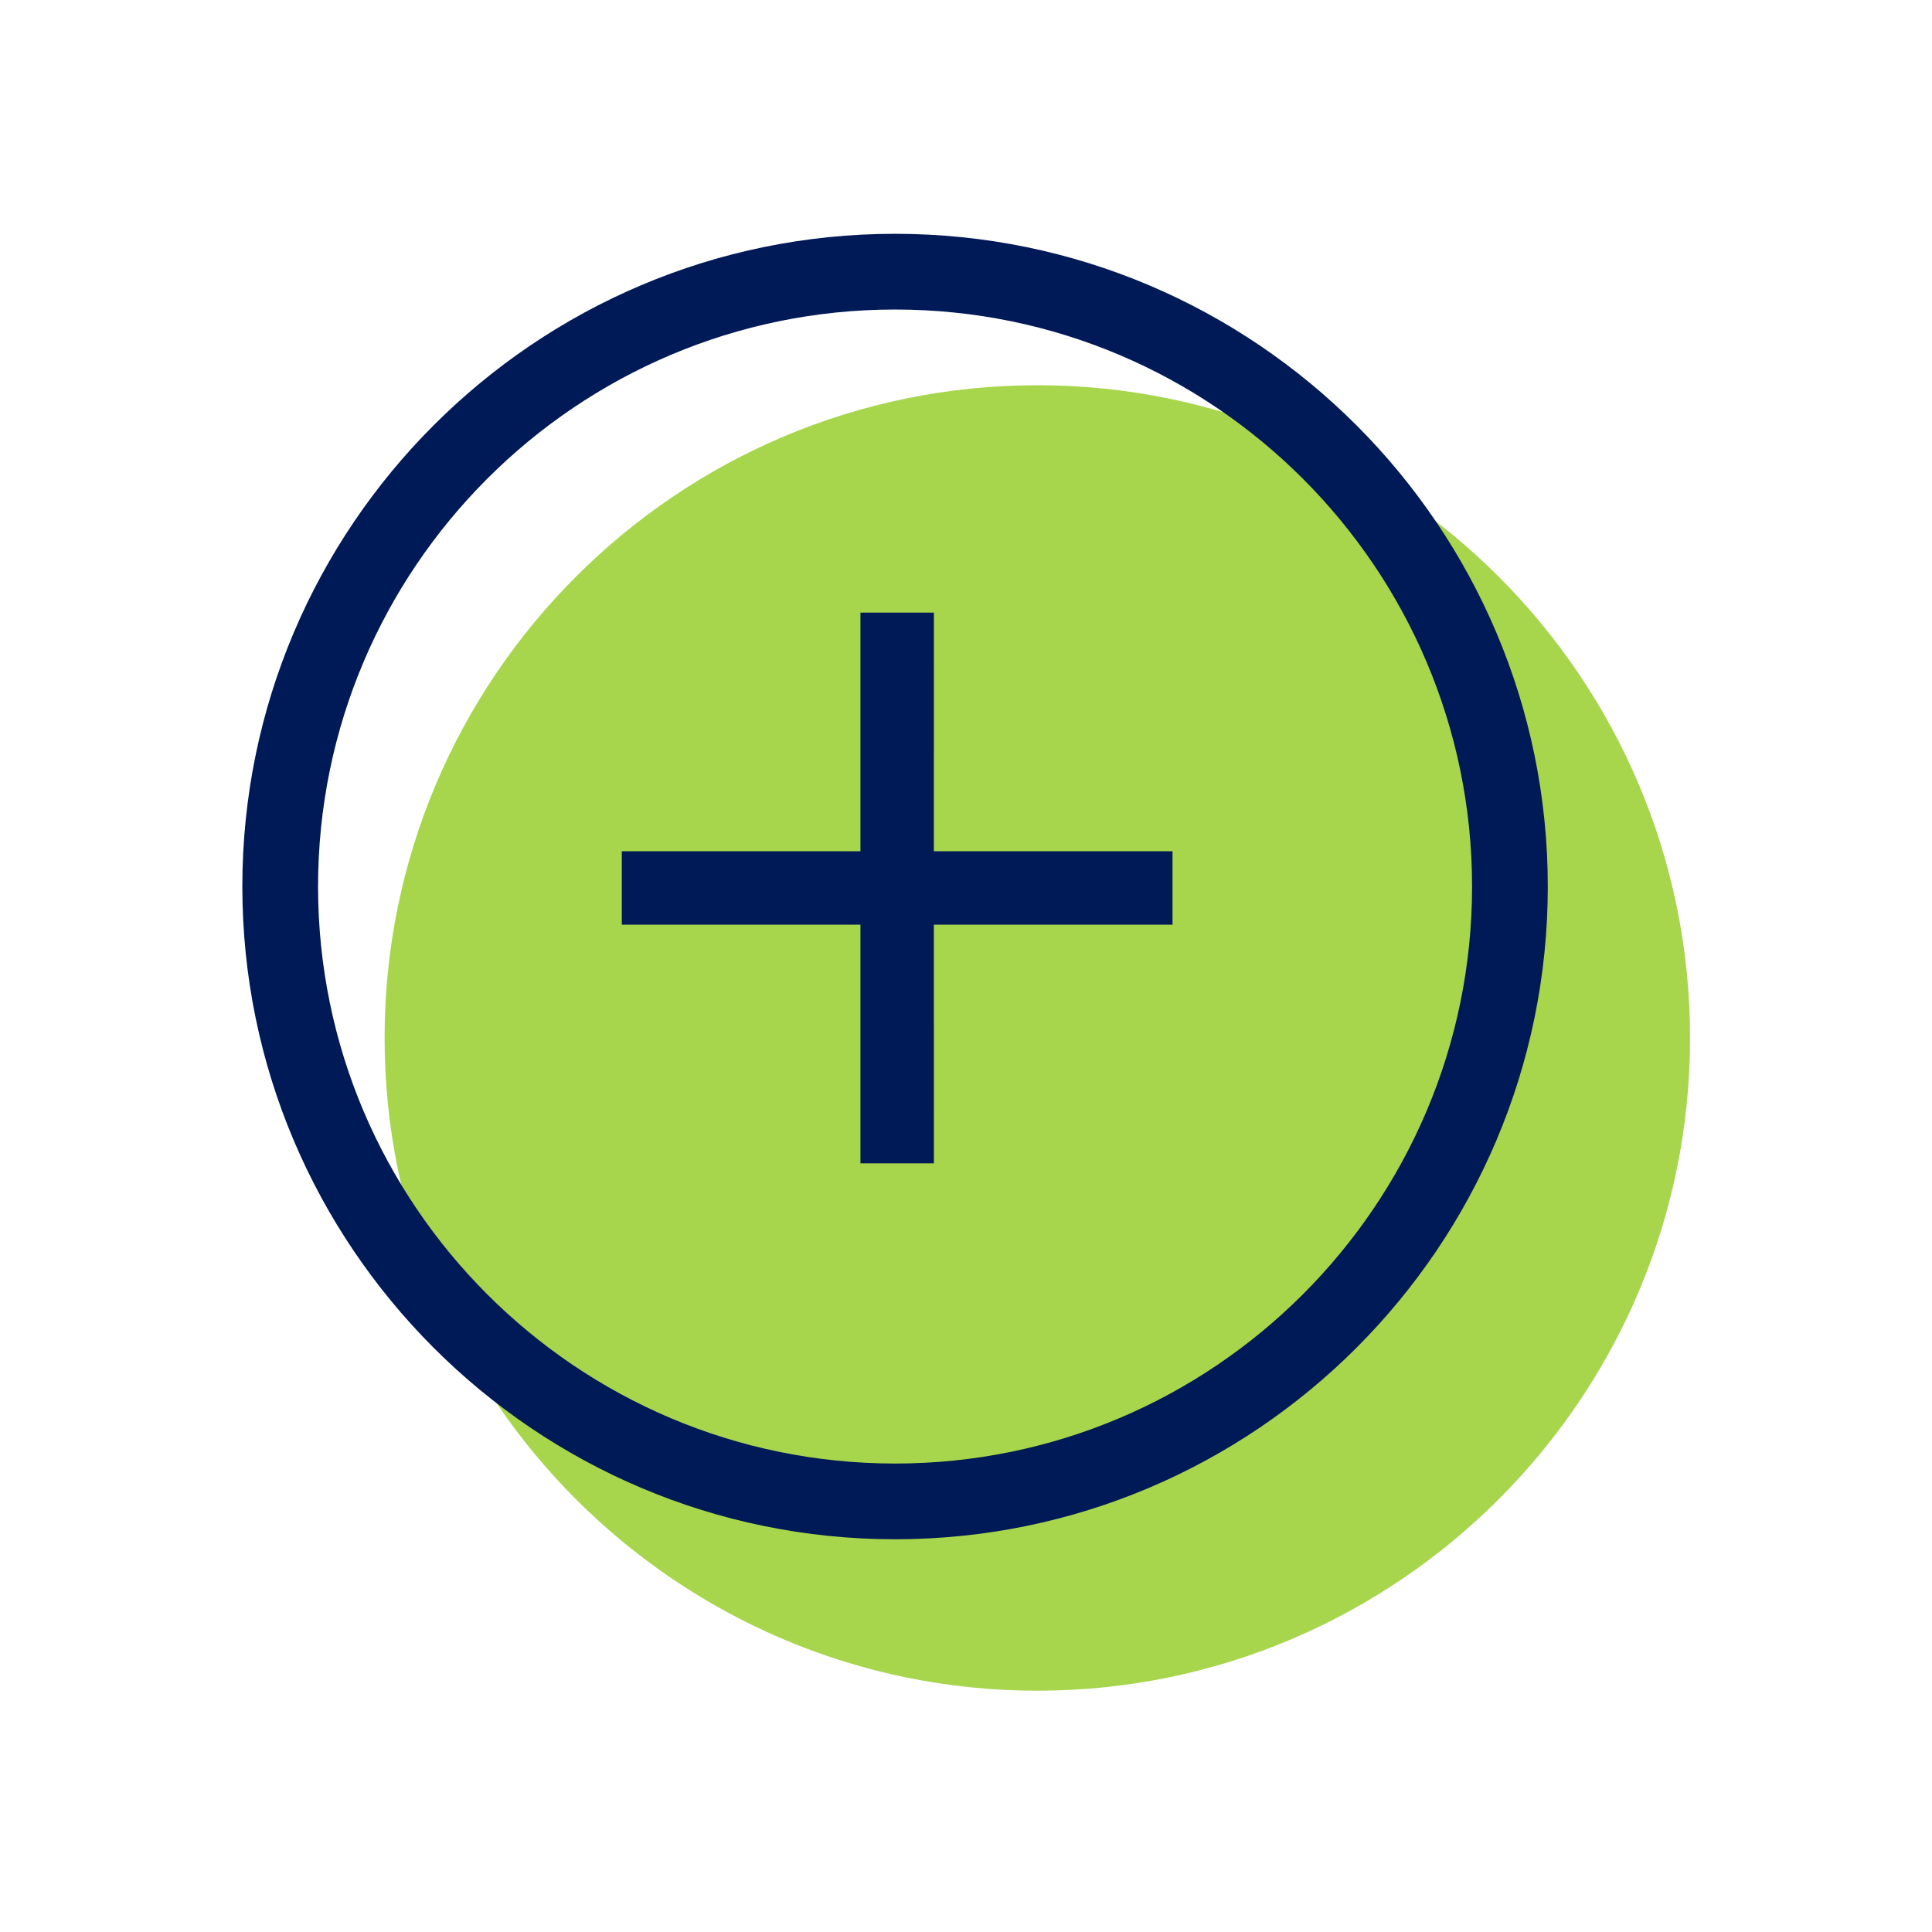
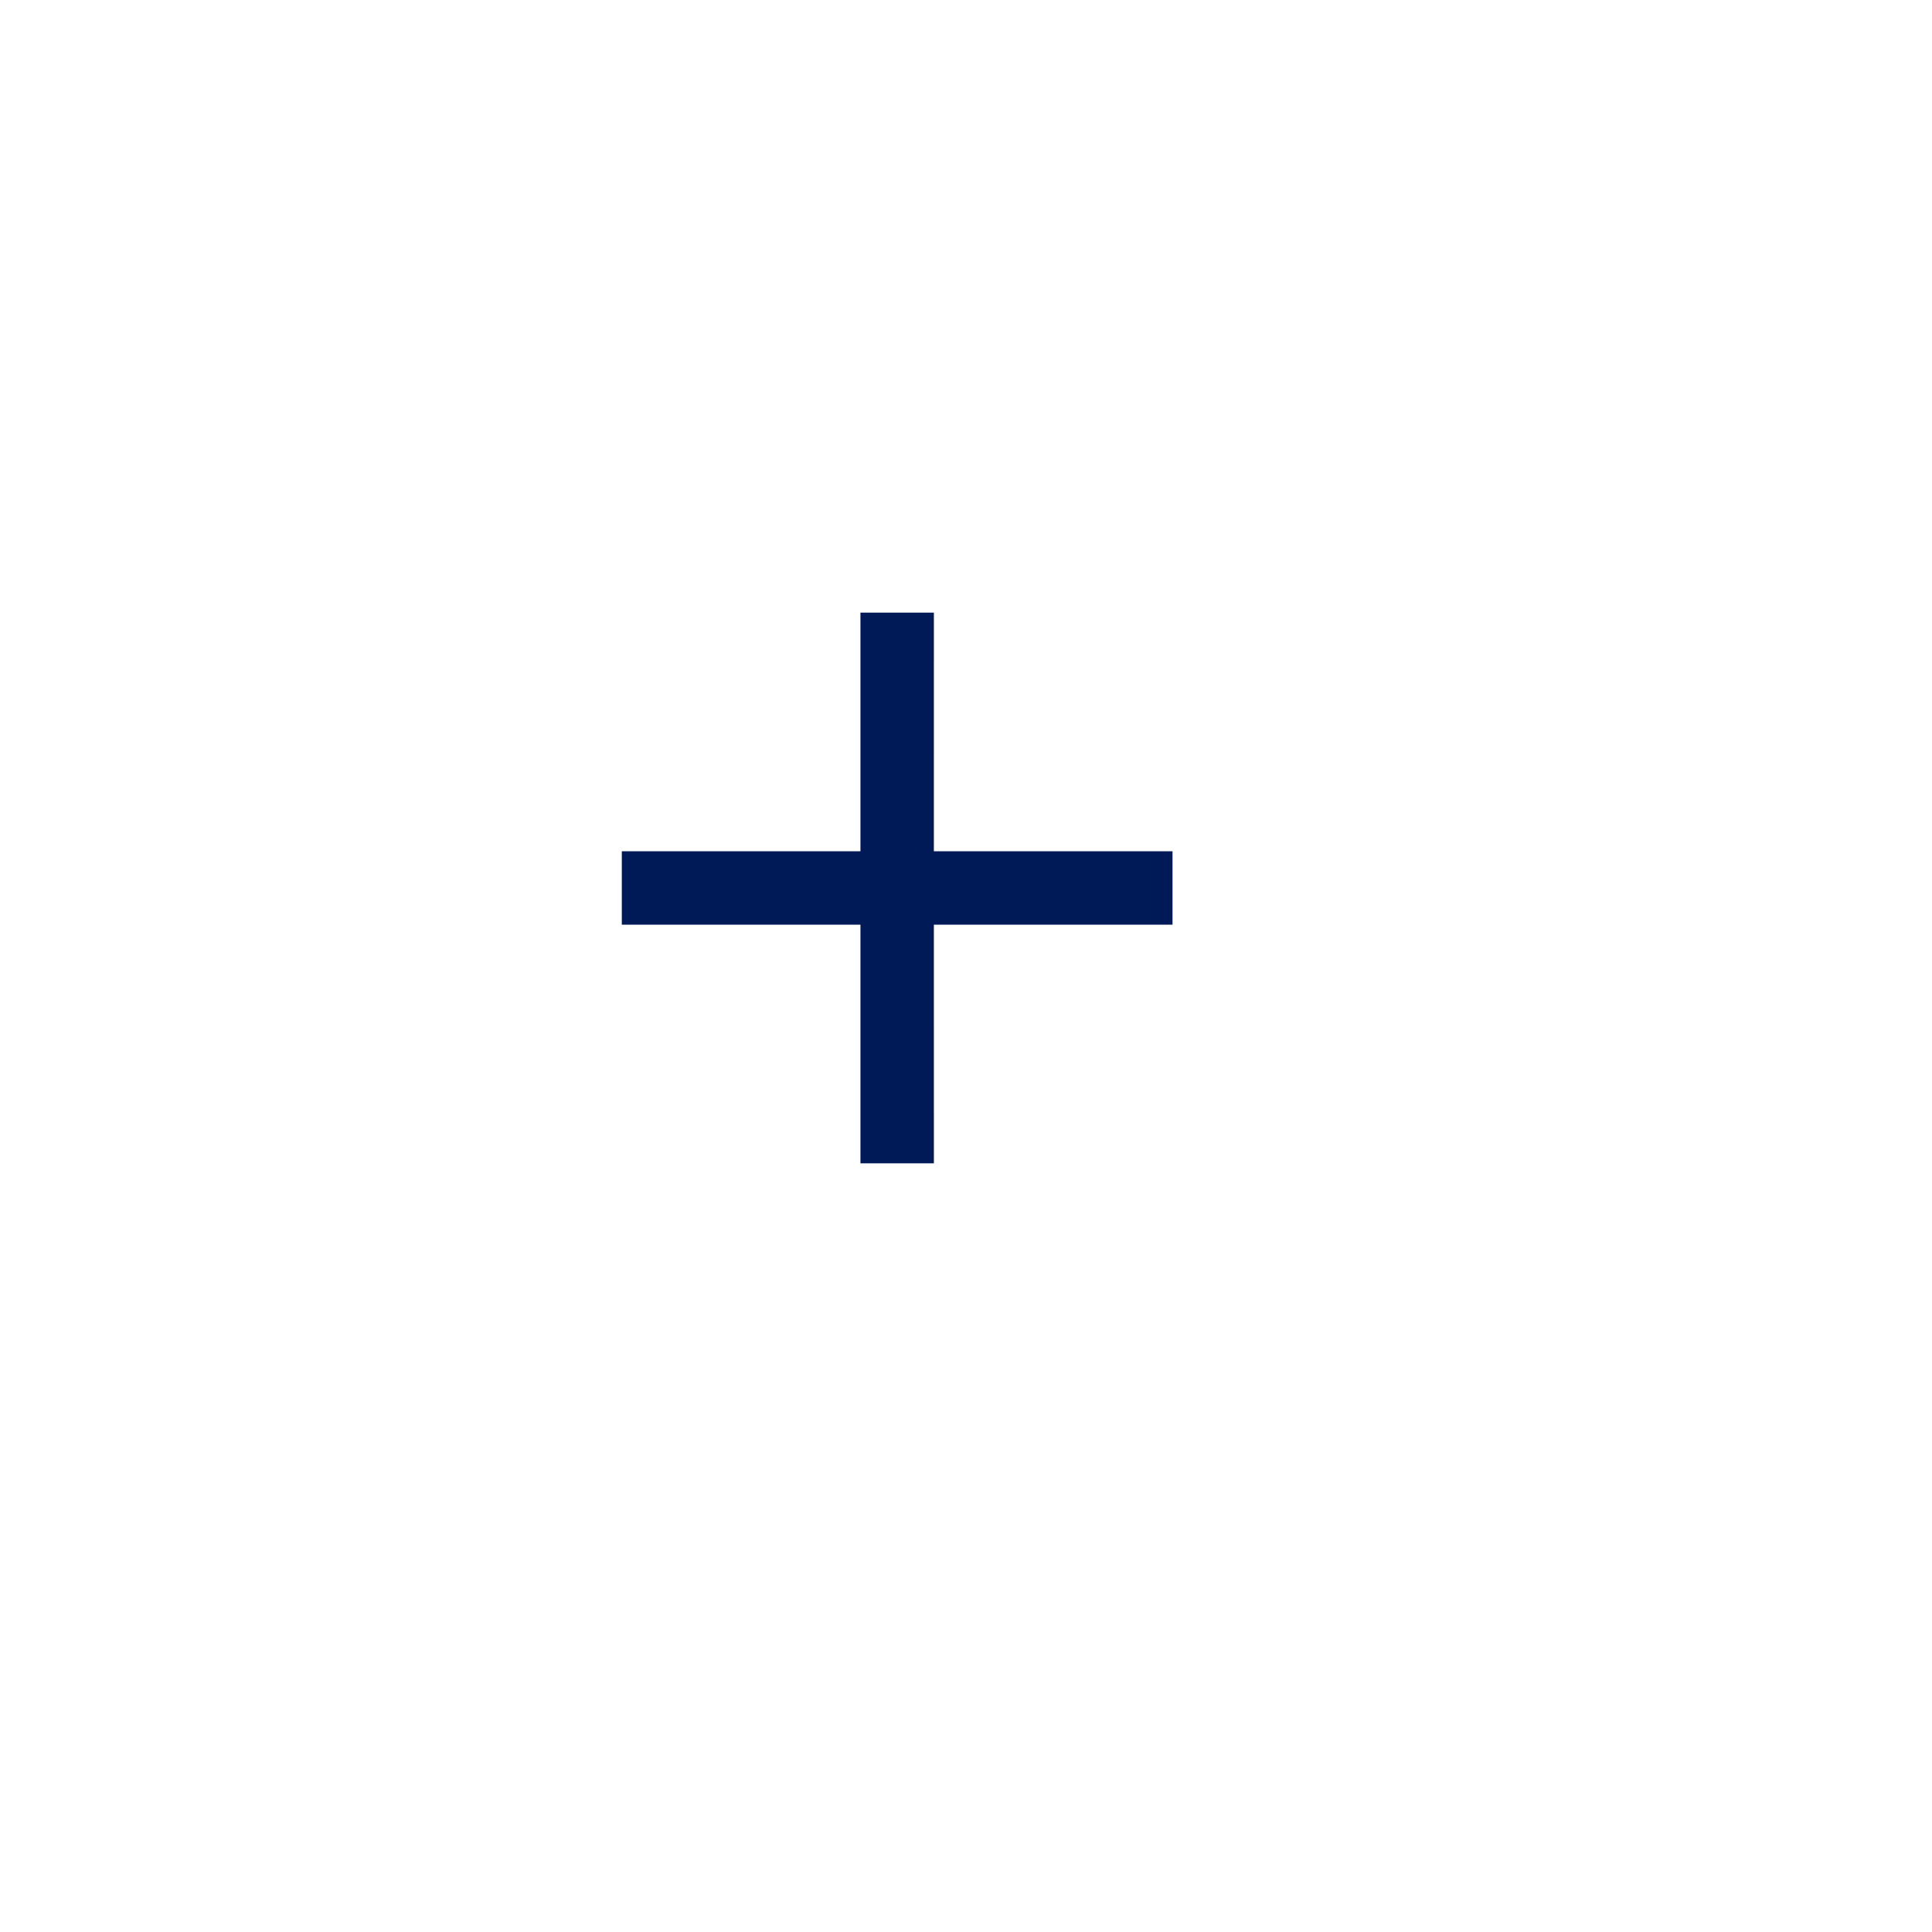
<svg xmlns="http://www.w3.org/2000/svg" width="120px" height="120px" viewBox="0 0 120 120" version="1.1">
  <title>3A7BDE43-17E8-4063-B38E-3212D969856F</title>
  <g id="Page-1" stroke="none" stroke-width="1" fill="none" fill-rule="evenodd">
    <g id="_RV_Makler_LP_01_Home_v2" transform="translate(-893, -10945)" fill-rule="nonzero">
      <g id="HL-TXT-Copy-5" transform="translate(0, 10587)">
        <g id="Group-7-Copy" transform="translate(730, 298)">
          <g id="Service-Icon" transform="translate(163, 60)">
-             <path d="M64.43,105.012 C42.075,105.012 23.888,86.825 23.888,64.47 C23.888,42.115 42.075,23.928 64.43,23.928 C86.785,23.928 104.972,42.115 104.972,64.47 C104.972,86.825 86.785,105.012 64.43,105.012 Z" id="Shape-Copy-2" fill="#A7D54C" />
-             <path d="M55.594,95.606 C33.239,95.606 15.052,77.419 15.052,55.064 C15.052,32.709 33.239,14.522 55.594,14.522 C77.949,14.522 96.136,32.709 96.136,55.064 C96.136,77.419 77.949,95.606 55.594,95.606 Z M55.594,19.225 C35.832,19.225 19.755,35.302 19.755,55.064 C19.755,74.826 35.832,90.903 55.594,90.903 C75.356,90.903 91.433,74.826 91.433,55.064 C91.433,35.302 75.356,19.225 55.594,19.225 Z" id="Shape-Copy" fill="#001957" />
            <polygon id="Combined-Shape" fill="#001957" points="58.005 38.052 58.004 52.874 72.827 52.874 72.827 57.435 58.004 57.435 58.005 72.257 53.444 72.257 53.444 57.435 38.622 57.435 38.622 52.874 53.444 52.874 53.444 38.052" />
          </g>
        </g>
      </g>
    </g>
  </g>
</svg>